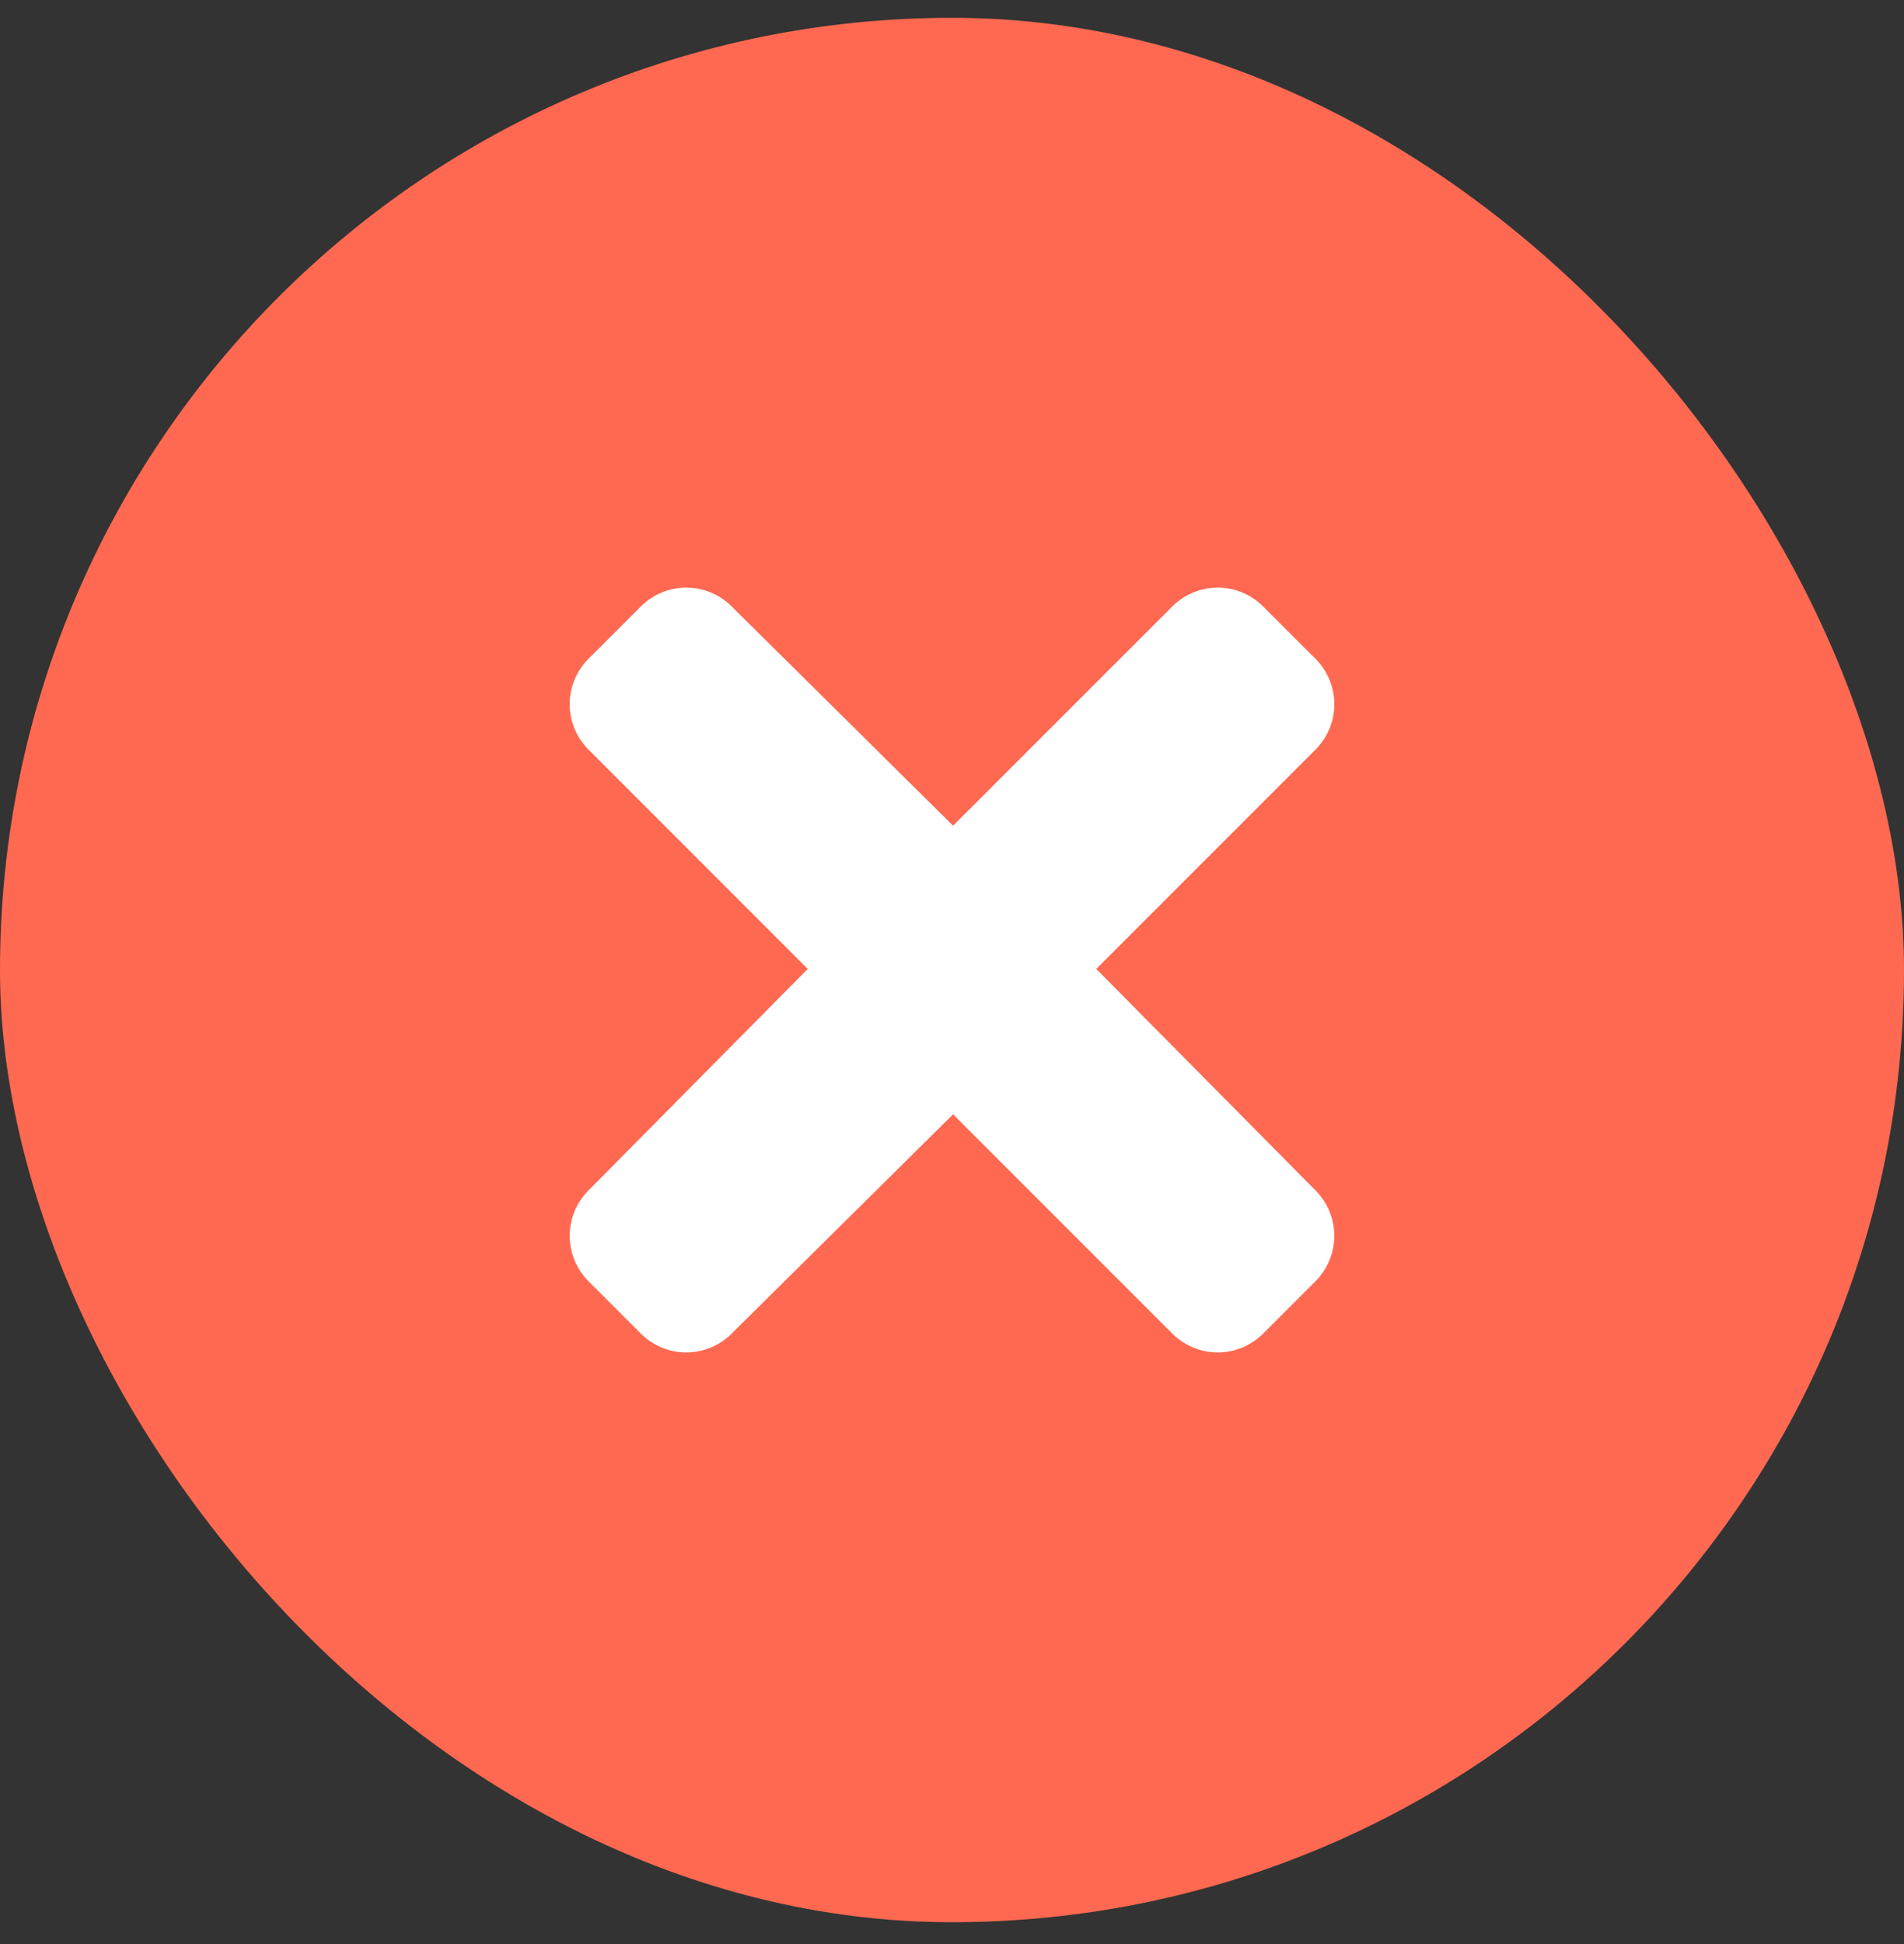
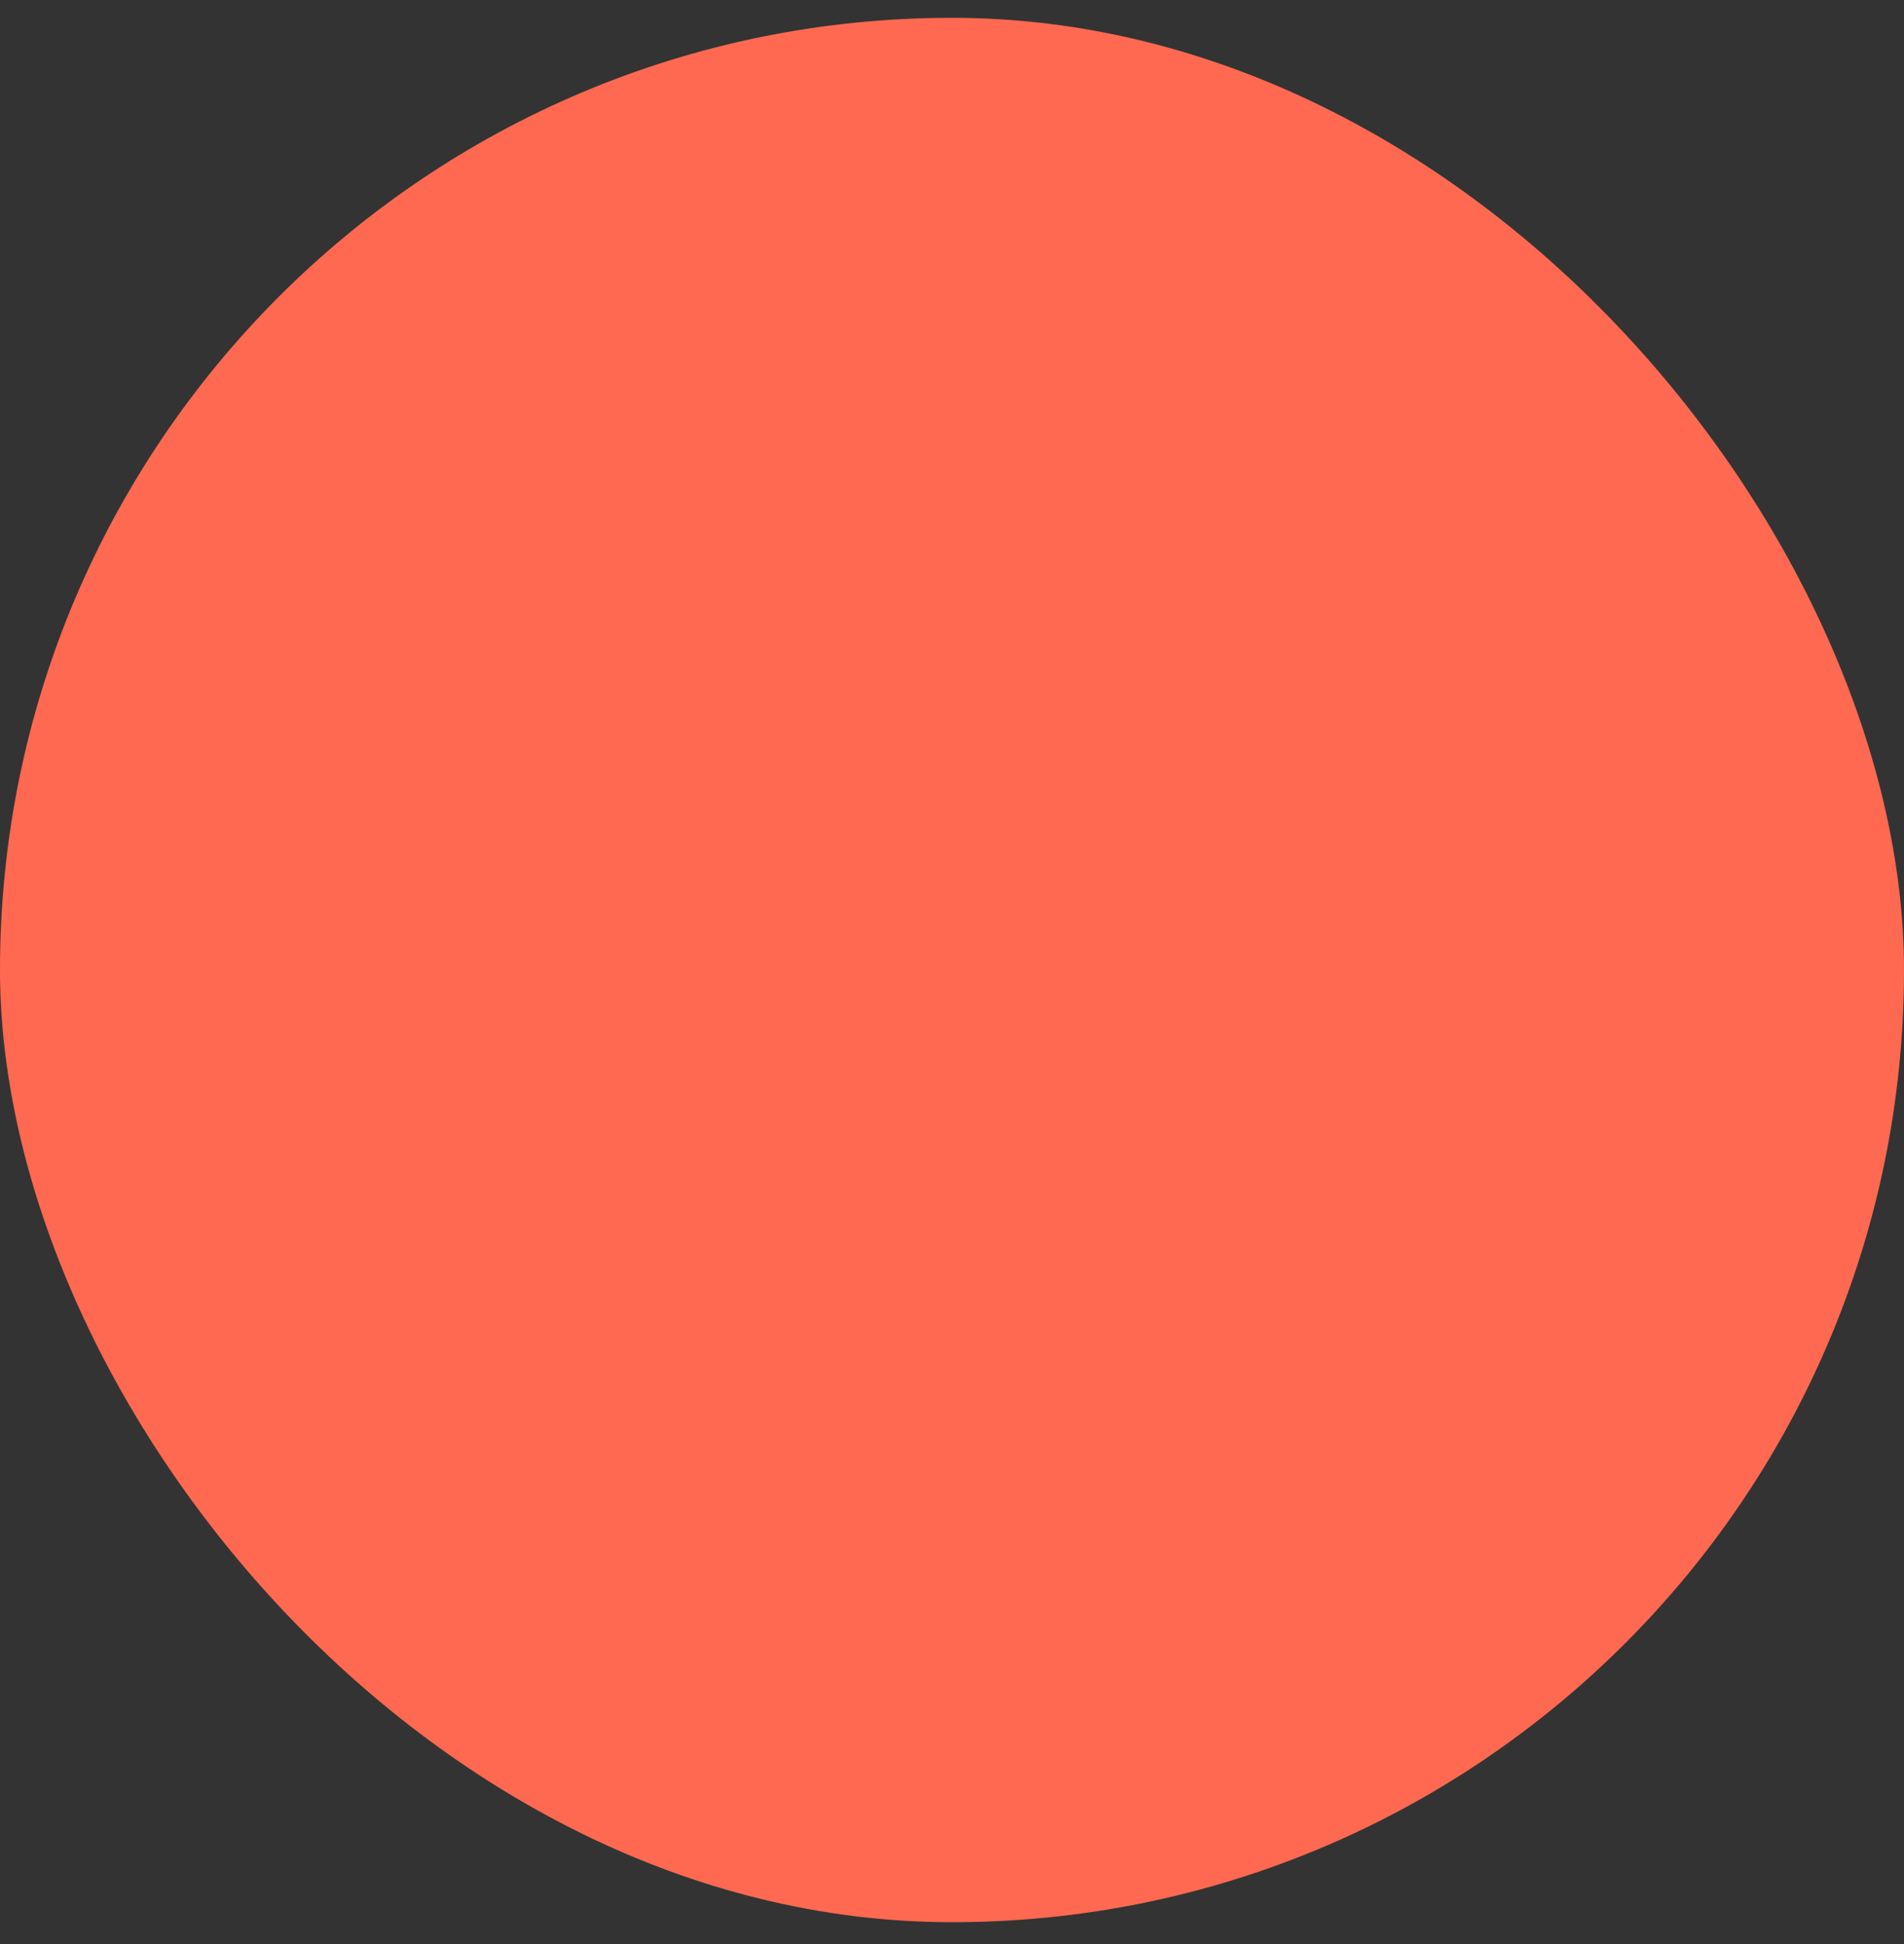
<svg xmlns="http://www.w3.org/2000/svg" width="48" height="49" viewBox="0 0 48 49" fill="none">
  <rect x="0" y="0" width="48" height="49" fill="#333333" stroke="none" />
  <rect y="0.449" width="48" height="48" rx="24" fill="#FF6951" />
-   <path d="M27.637 24.422L33.105 29.945C33.816 30.602 33.816 31.695 33.105 32.352L31.902 33.555C31.246 34.266 30.152 34.266 29.496 33.555L24.027 28.086L18.504 33.555C17.848 34.266 16.754 34.266 16.098 33.555L14.895 32.352C14.184 31.695 14.184 30.602 14.895 29.945L20.363 24.422L14.895 18.953C14.184 18.297 14.184 17.203 14.895 16.547L16.098 15.344C16.754 14.633 17.848 14.633 18.504 15.344L24.027 20.812L29.496 15.344C30.152 14.633 31.246 14.633 31.902 15.344L33.105 16.547C33.816 17.203 33.816 18.297 33.105 18.953L27.637 24.422Z" fill="white" />
</svg>